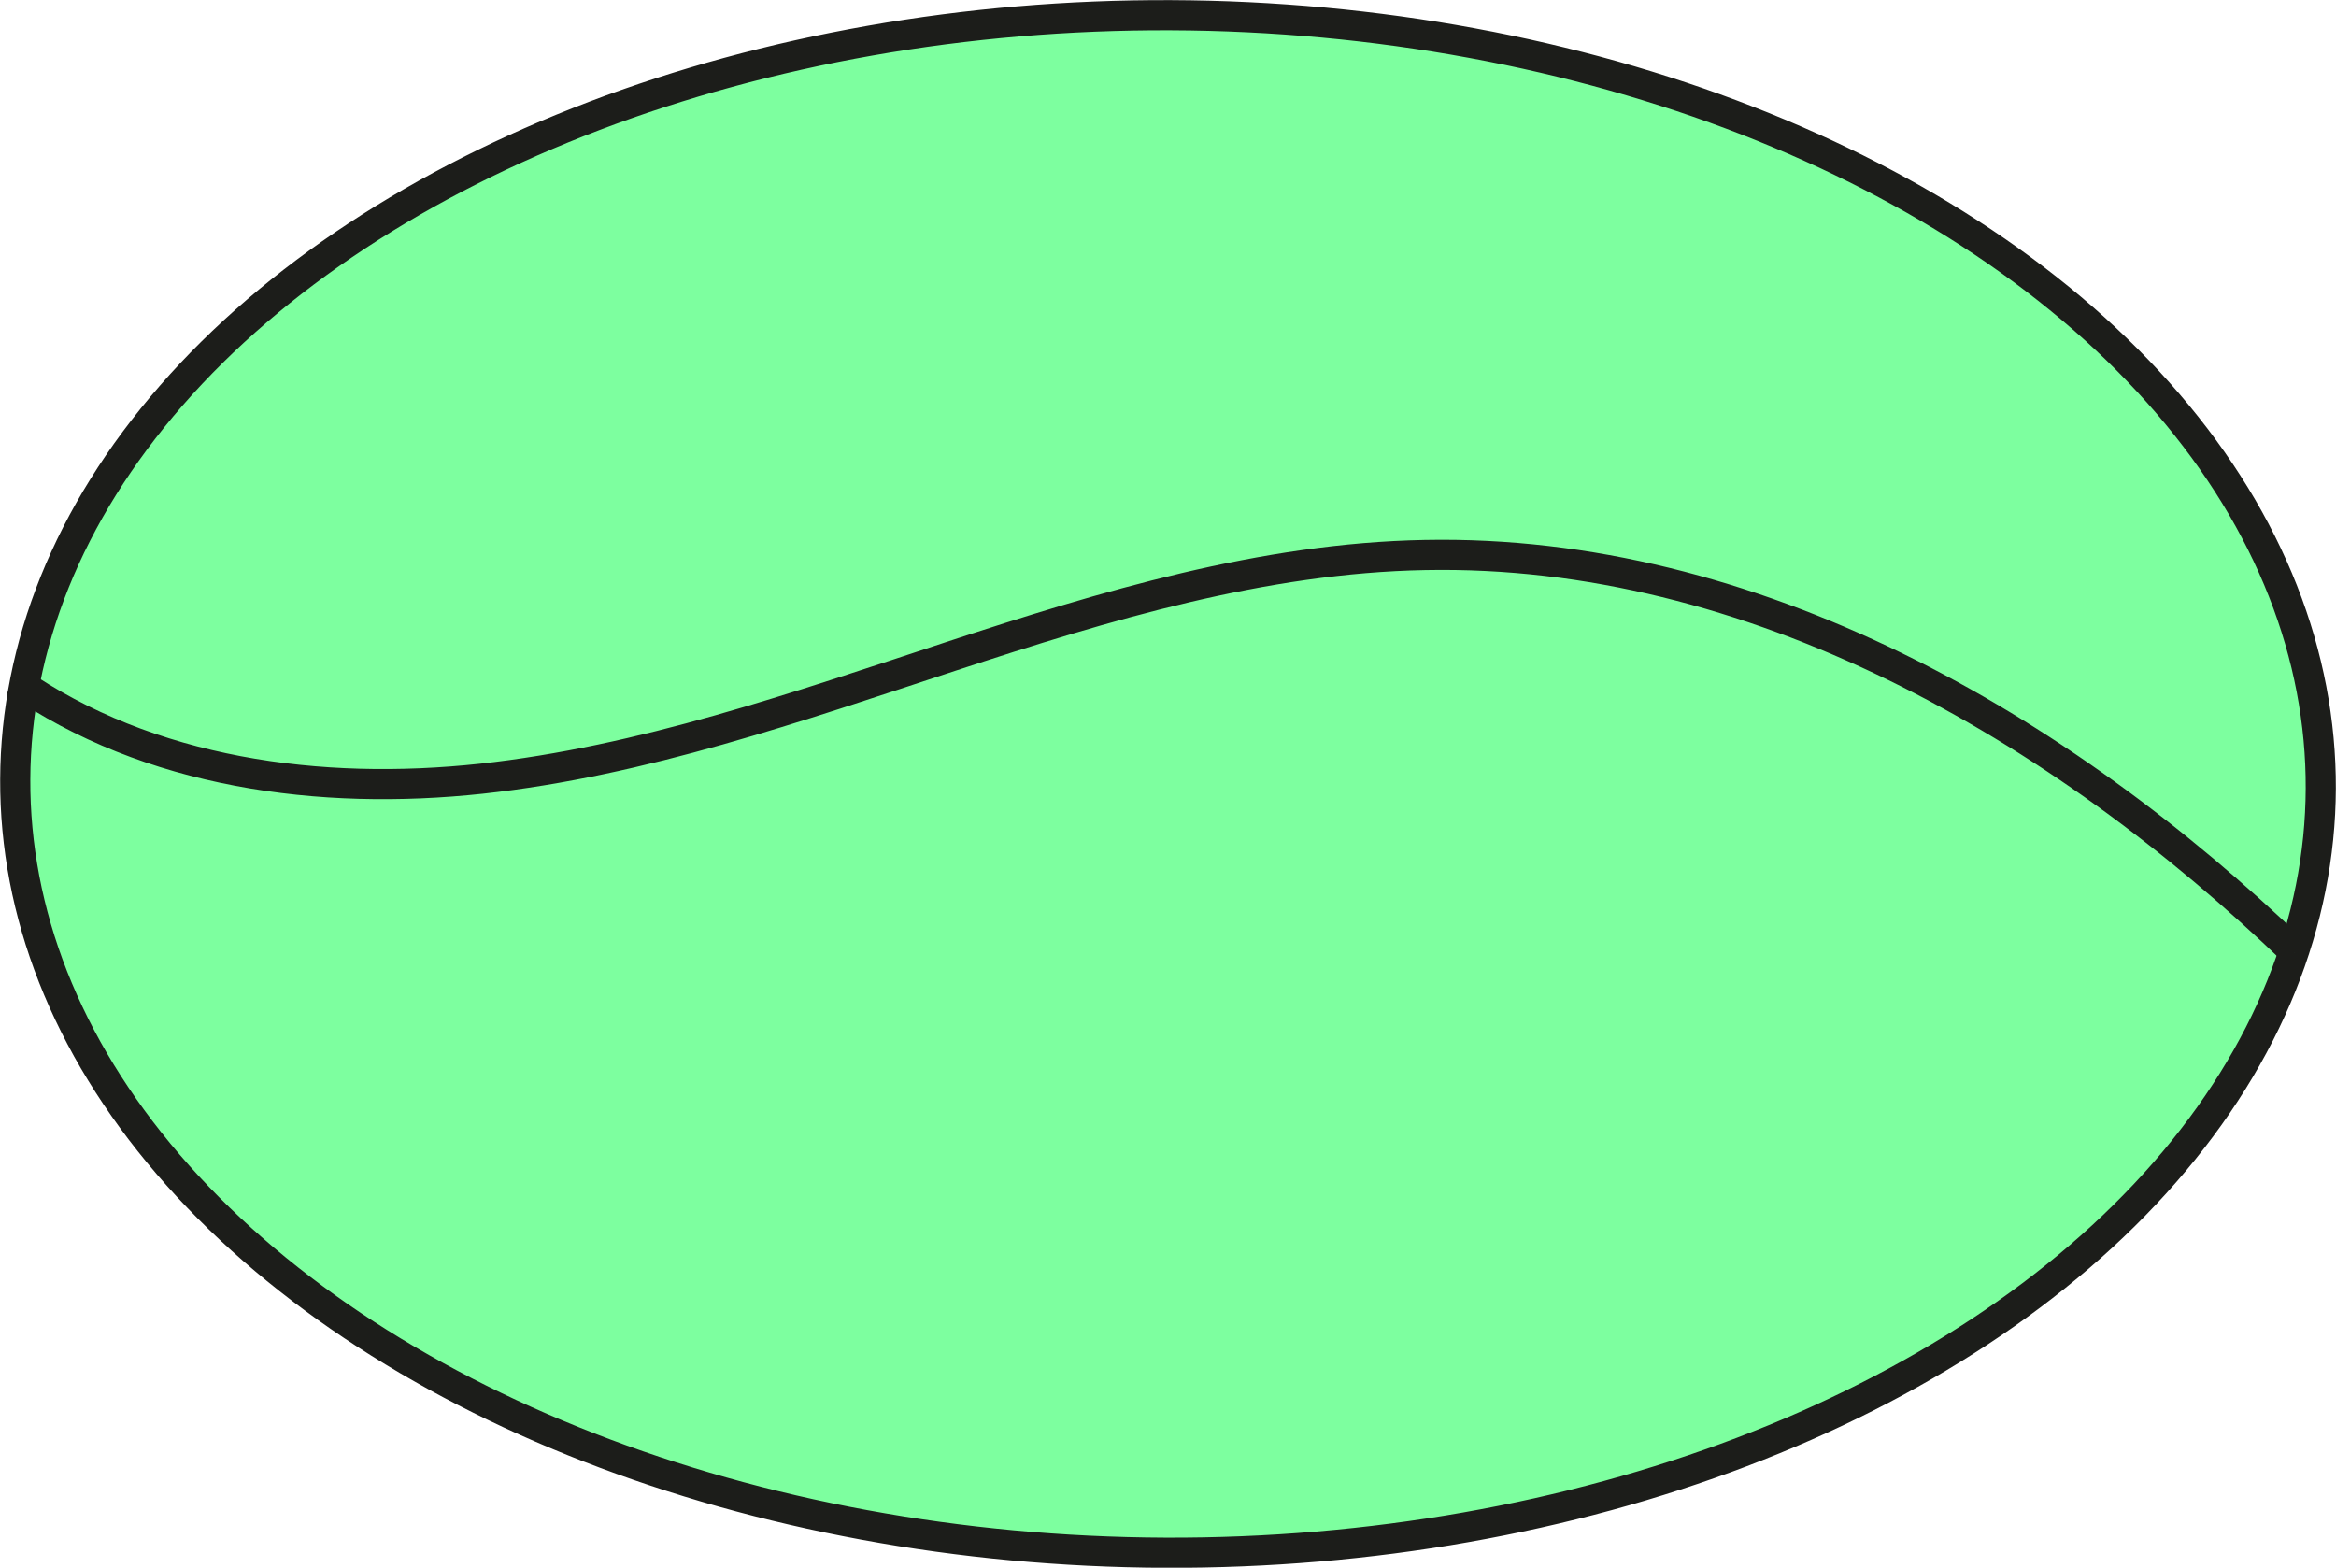
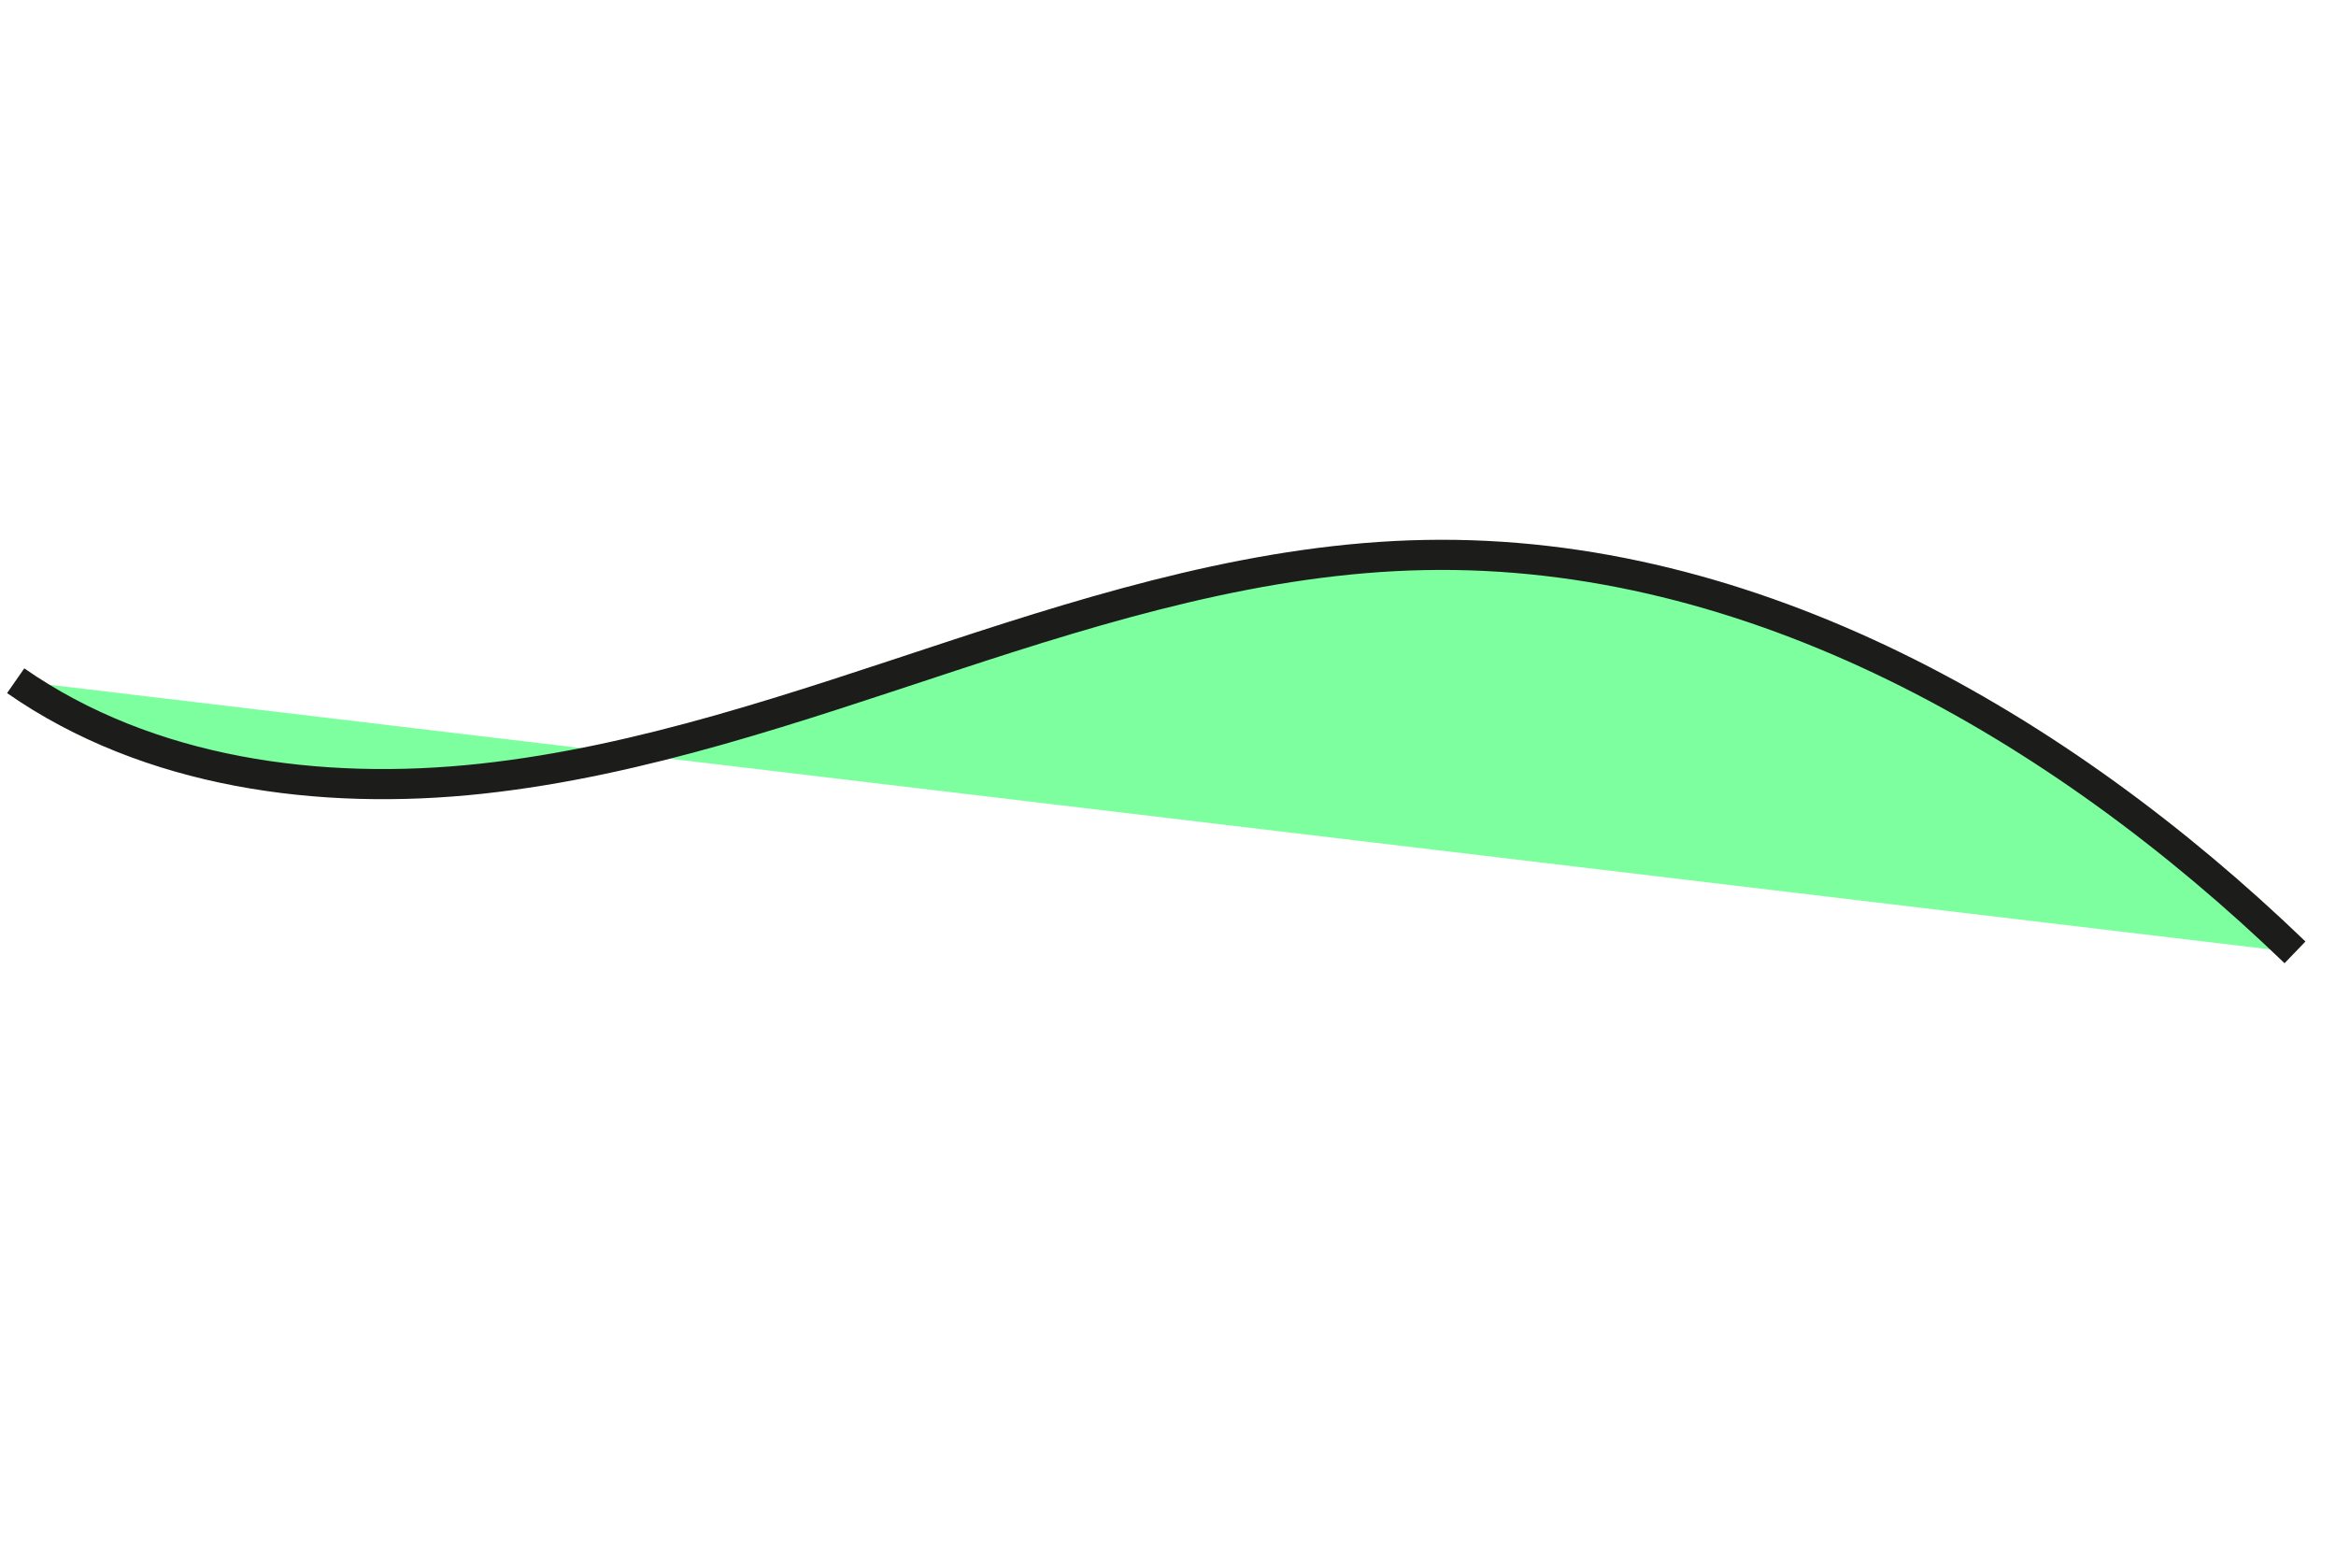
<svg xmlns="http://www.w3.org/2000/svg" id="uuid-3ebd908f-b1cd-4c02-905c-b6422e8d58e0" data-name="Layer 2" viewBox="0 0 77.49 52">
  <defs>
    <style>
      .uuid-869492f2-eb93-4460-973a-fddbbcc81050 {
        fill: #7dff9f;
        stroke: #1c1d1a;
        stroke-miterlimit: 10;
      }
    </style>
  </defs>
  <g id="uuid-27416181-ffba-4a14-8a71-9b8bd3d23503" data-name="Layer 1">
    <g>
-       <ellipse class="uuid-869492f2-eb93-4460-973a-fddbbcc81050" cx="38.74" cy="26" rx="25.5" ry="38.24" transform="translate(12.59 64.64) rotate(-89.77)" />
      <path class="uuid-869492f2-eb93-4460-973a-fddbbcc81050" d="m76.13,31.59c-7.82-7.53-18.01-13.39-28.86-13.18-5.38.1-10.61,1.68-15.72,3.36-5.11,1.68-10.24,3.48-15.58,4.06-5.35.58-11.04-.18-15.45-3.25" />
    </g>
  </g>
</svg>